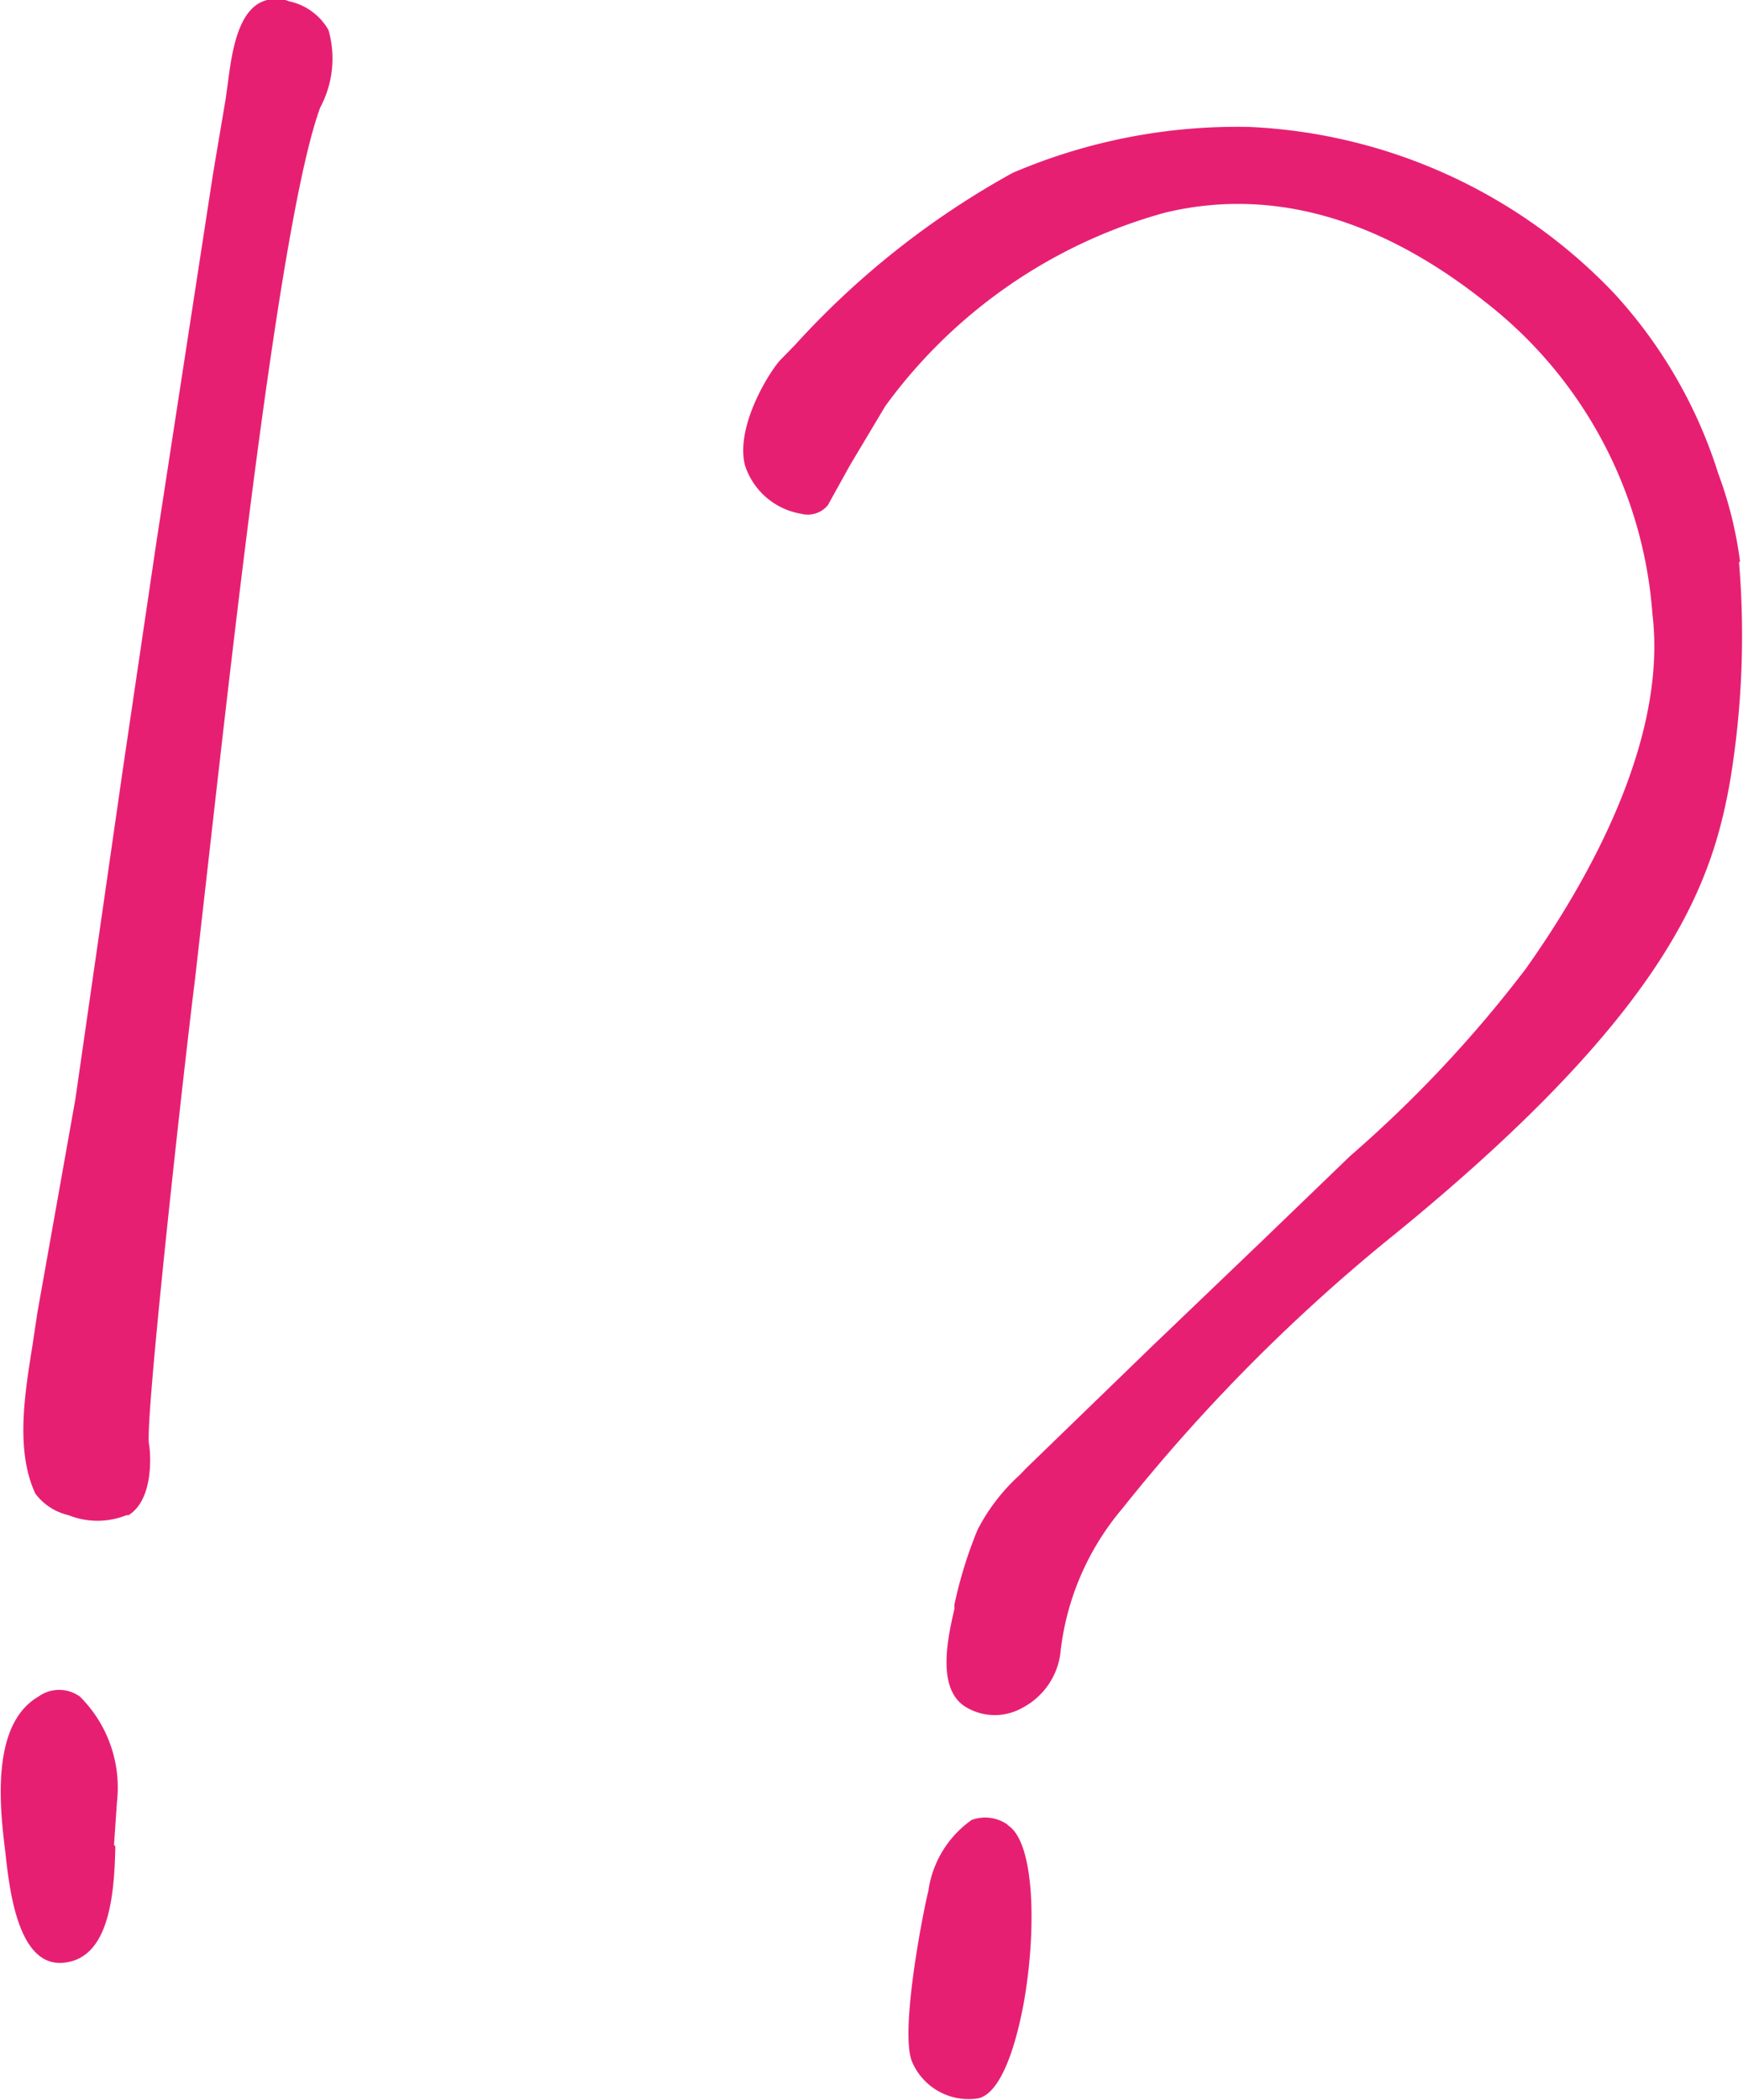
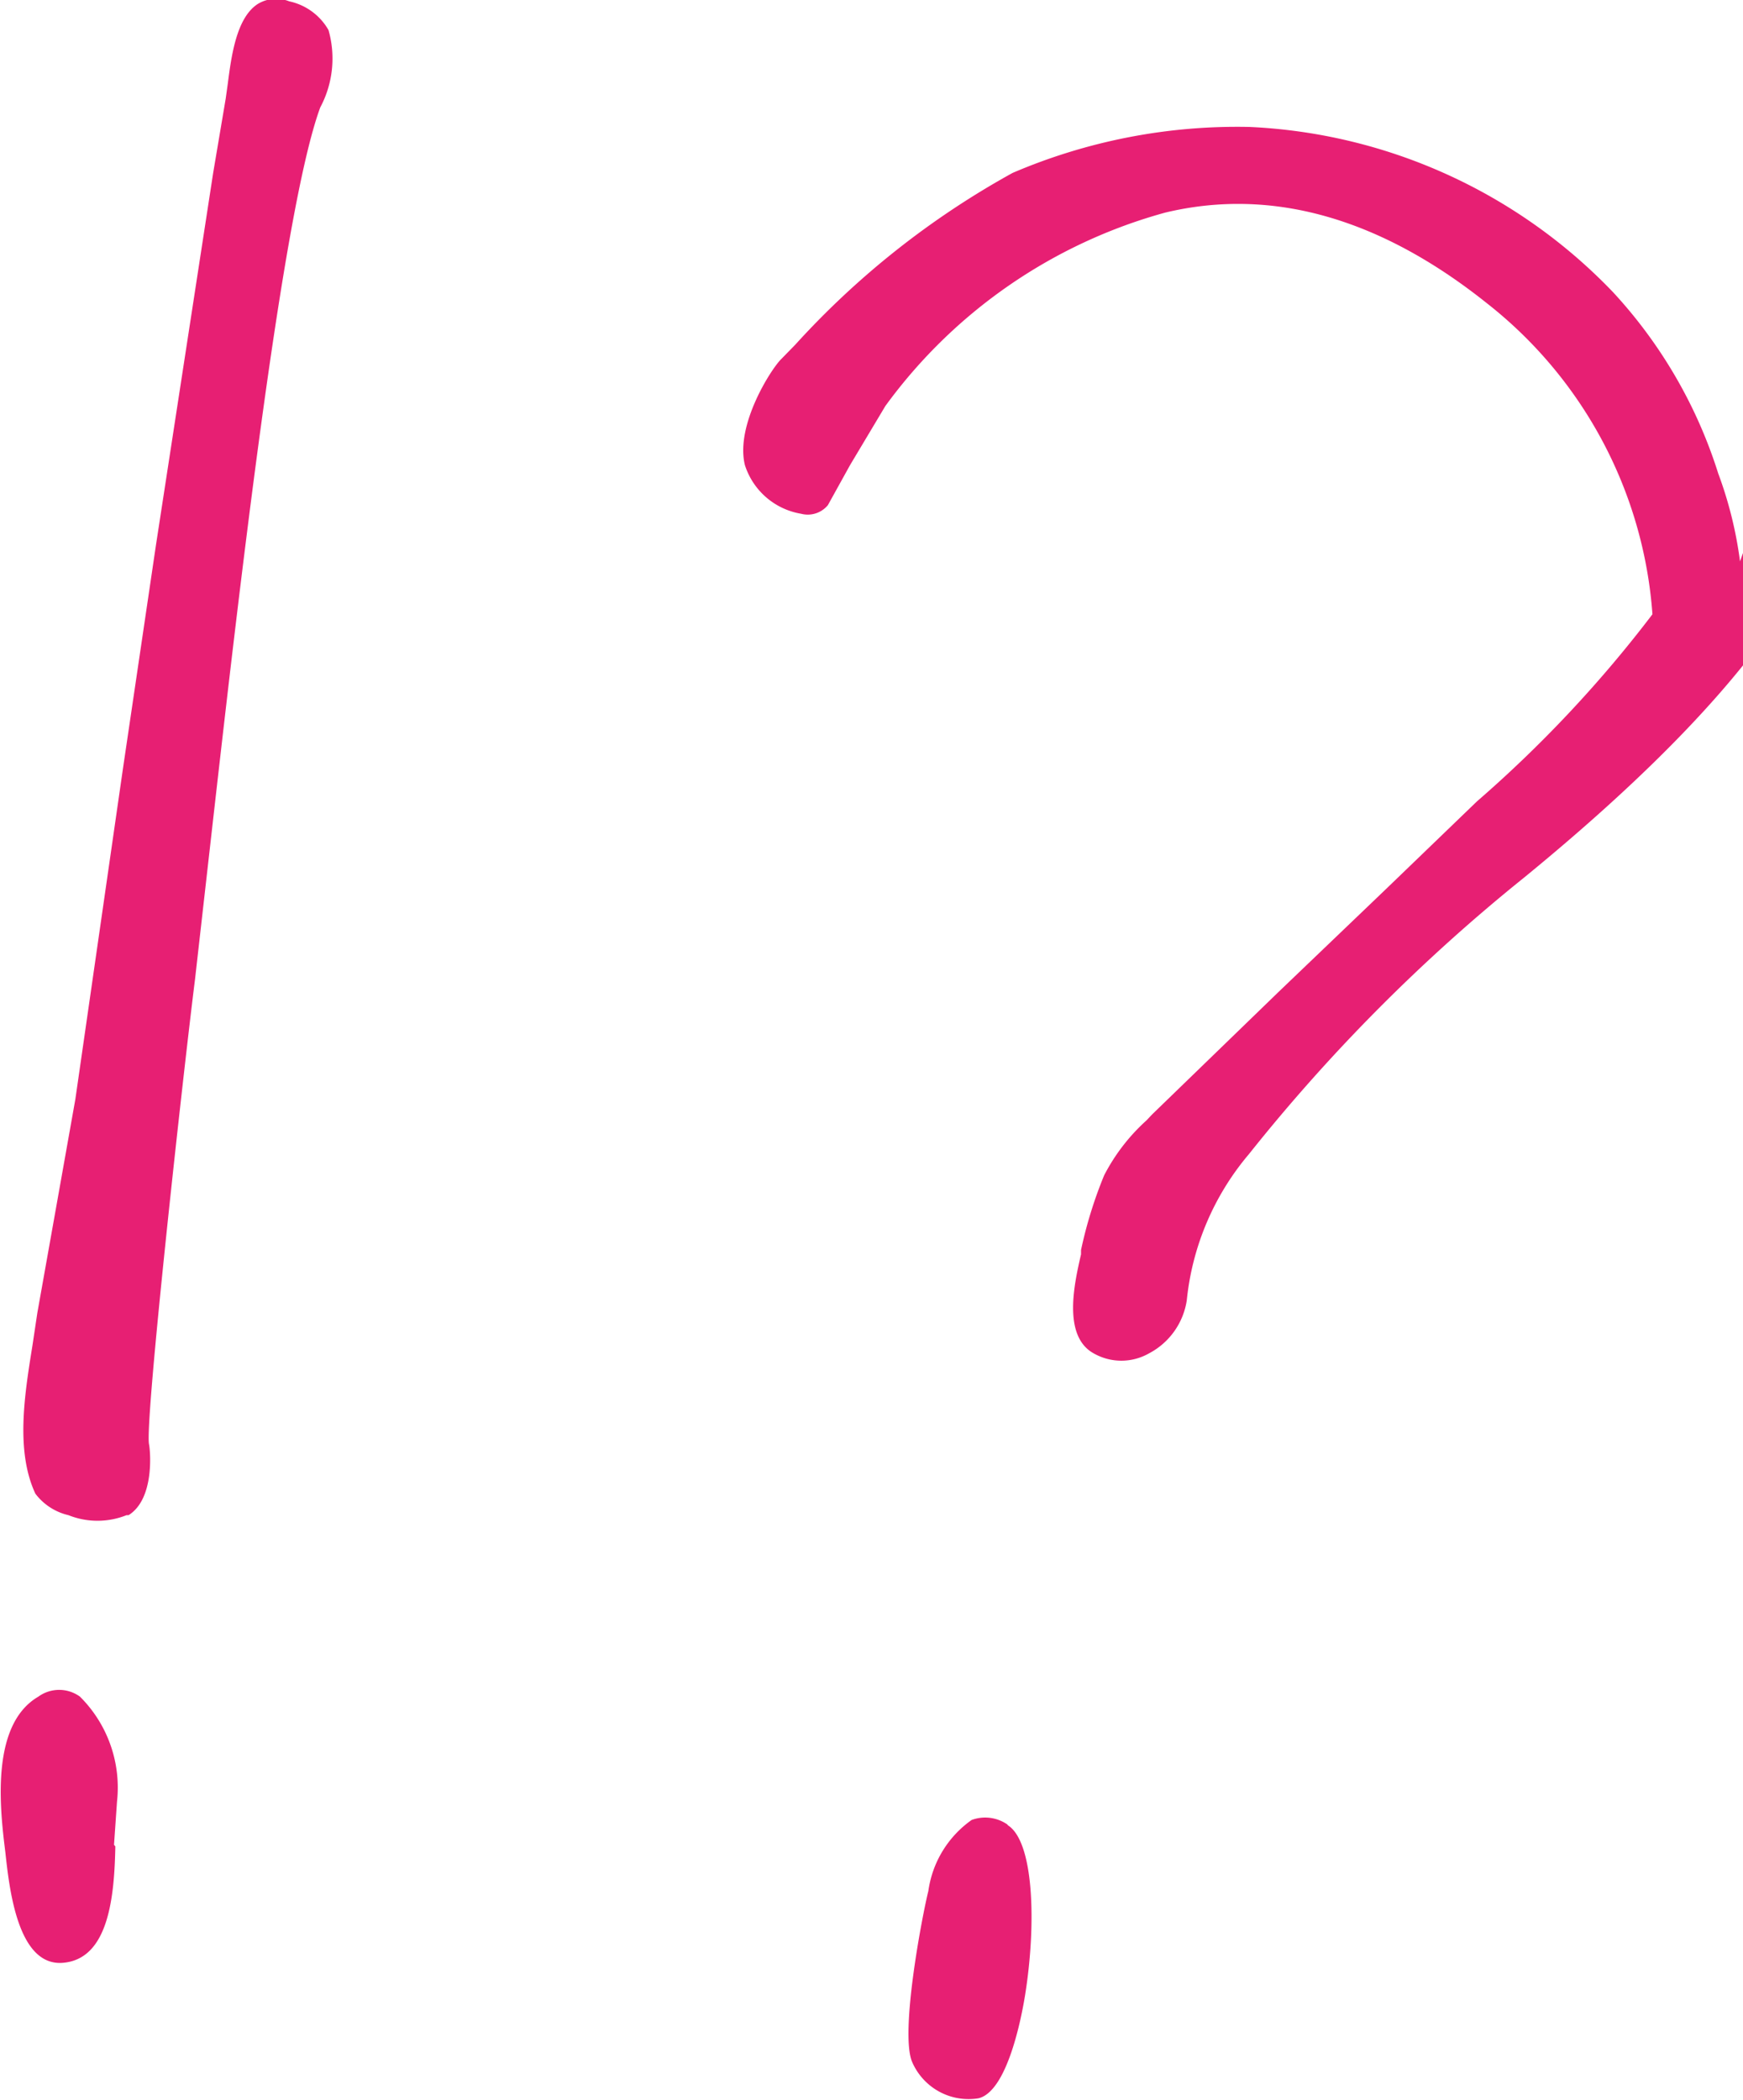
<svg xmlns="http://www.w3.org/2000/svg" width="52.74" height="63.51" viewBox="0 0 52.74 63.51">
  <title>francoise_idea</title>
-   <path d="M796.28-483.5a12.08 12.08 0 0 0-.66-2.66 14.46 14.46 0 0 0-3.18-5.48 16.25 16.25 0 0 0-11-5 17.25 17.25 0 0 0-7.17 1.39 25.52 25.52 0 0 0-6.58 5.2l-.42.43c-.3.29-1.4 2-1.1 3.21a2.16 2.16 0 0 0 1.7 1.47.79.79 0 0 0 .81-.26l.67-1.21 1.07-1.79a15.58 15.58 0 0 1 8.47-5.85c3.22-.77 6.5.16 9.74 2.75a13.16 13.16 0 0 1 5 9.4c.48 4-2.2 8.42-3.83 10.72a37.72 37.72 0 0 1-5.31 5.66l-2.74 2.64-3.27 3.13-3.82 3.7-.17.18a5.84 5.84 0 0 0-1.28 1.66 13.1 13.1 0 0 0-.7 2.26v.13c-.2.87-.57 2.48.39 3a1.69 1.69 0 0 0 1.66 0 2.18 2.18 0 0 0 1.15-1.61 8.1 8.1 0 0 1 1.88-4.42 53.44 53.44 0 0 1 8.32-8.36c8.23-6.73 9.51-10.54 10.06-13.59a26.87 26.87 0 0 0 .28-6.67zM774.13-445.28a1.18 1.18 0 0 0-1.1-.15 3.16 3.16 0 0 0-1.31 2.15c-.17.67-.87 4.28-.49 5.17a1.86 1.86 0 0 0 2 1.1c.88-.2 1.31-2.45 1.42-3.14.34-2.13.27-4.65-.54-5.13zM747.52-454.65c.79-.49.66-1.94.62-2.14-.14-.65 1.05-11.36 1.39-14.06l.47-4.15c.81-7.14 2.16-19.09 3.32-22.23a3.14 3.14 0 0 0 .25-2.34 1.8 1.8 0 0 0-1.19-.87 1.07 1.07 0 0 0-.95.08c-.65.42-.8 1.58-.91 2.43l-.06.43-.38 2.25-1.73 11.25-1 6.77-1.44 10-.58 3.26-.57 3.2-.15 1c-.24 1.49-.51 3.18.09 4.47a1.75 1.75 0 0 0 1 .65 2.37 2.37 0 0 0 1.76 0zM747.08-444.68l.09-1.3a3.88 3.88 0 0 0-1.12-3.18 1.07 1.07 0 0 0-1.26 0c-1.44.84-1.17 3.34-1 4.69.12 1.1.37 3.48 1.75 3.36s1.55-2 1.58-3.52z" transform="translate(-743.63 500.48)" fill="#e71f73" />
+   <path d="M796.28-483.5a12.08 12.08 0 0 0-.66-2.66 14.46 14.46 0 0 0-3.18-5.48 16.25 16.25 0 0 0-11-5 17.25 17.25 0 0 0-7.17 1.39 25.52 25.52 0 0 0-6.58 5.2l-.42.43c-.3.29-1.4 2-1.1 3.21a2.16 2.16 0 0 0 1.7 1.47.79.79 0 0 0 .81-.26l.67-1.21 1.07-1.79a15.58 15.58 0 0 1 8.47-5.85c3.22-.77 6.5.16 9.74 2.75a13.16 13.16 0 0 1 5 9.4a37.72 37.72 0 0 1-5.31 5.66l-2.74 2.64-3.27 3.13-3.82 3.7-.17.18a5.84 5.84 0 0 0-1.28 1.66 13.1 13.1 0 0 0-.7 2.26v.13c-.2.87-.57 2.48.39 3a1.69 1.69 0 0 0 1.66 0 2.18 2.18 0 0 0 1.15-1.61 8.1 8.1 0 0 1 1.88-4.42 53.44 53.44 0 0 1 8.32-8.36c8.23-6.73 9.51-10.54 10.06-13.59a26.87 26.87 0 0 0 .28-6.67zM774.13-445.28a1.18 1.18 0 0 0-1.1-.15 3.16 3.16 0 0 0-1.31 2.15c-.17.67-.87 4.28-.49 5.17a1.86 1.86 0 0 0 2 1.1c.88-.2 1.31-2.45 1.42-3.14.34-2.13.27-4.65-.54-5.13zM747.52-454.65c.79-.49.66-1.94.62-2.14-.14-.65 1.05-11.36 1.39-14.06l.47-4.15c.81-7.14 2.16-19.09 3.32-22.23a3.14 3.14 0 0 0 .25-2.34 1.8 1.8 0 0 0-1.19-.87 1.07 1.07 0 0 0-.95.08c-.65.42-.8 1.58-.91 2.43l-.06.43-.38 2.25-1.73 11.25-1 6.77-1.44 10-.58 3.26-.57 3.2-.15 1c-.24 1.49-.51 3.18.09 4.47a1.75 1.75 0 0 0 1 .65 2.37 2.37 0 0 0 1.76 0zM747.08-444.68l.09-1.3a3.88 3.88 0 0 0-1.12-3.18 1.07 1.07 0 0 0-1.26 0c-1.44.84-1.17 3.34-1 4.69.12 1.1.37 3.48 1.75 3.36s1.55-2 1.58-3.52z" transform="translate(-743.63 500.48)" fill="#e71f73" />
</svg>